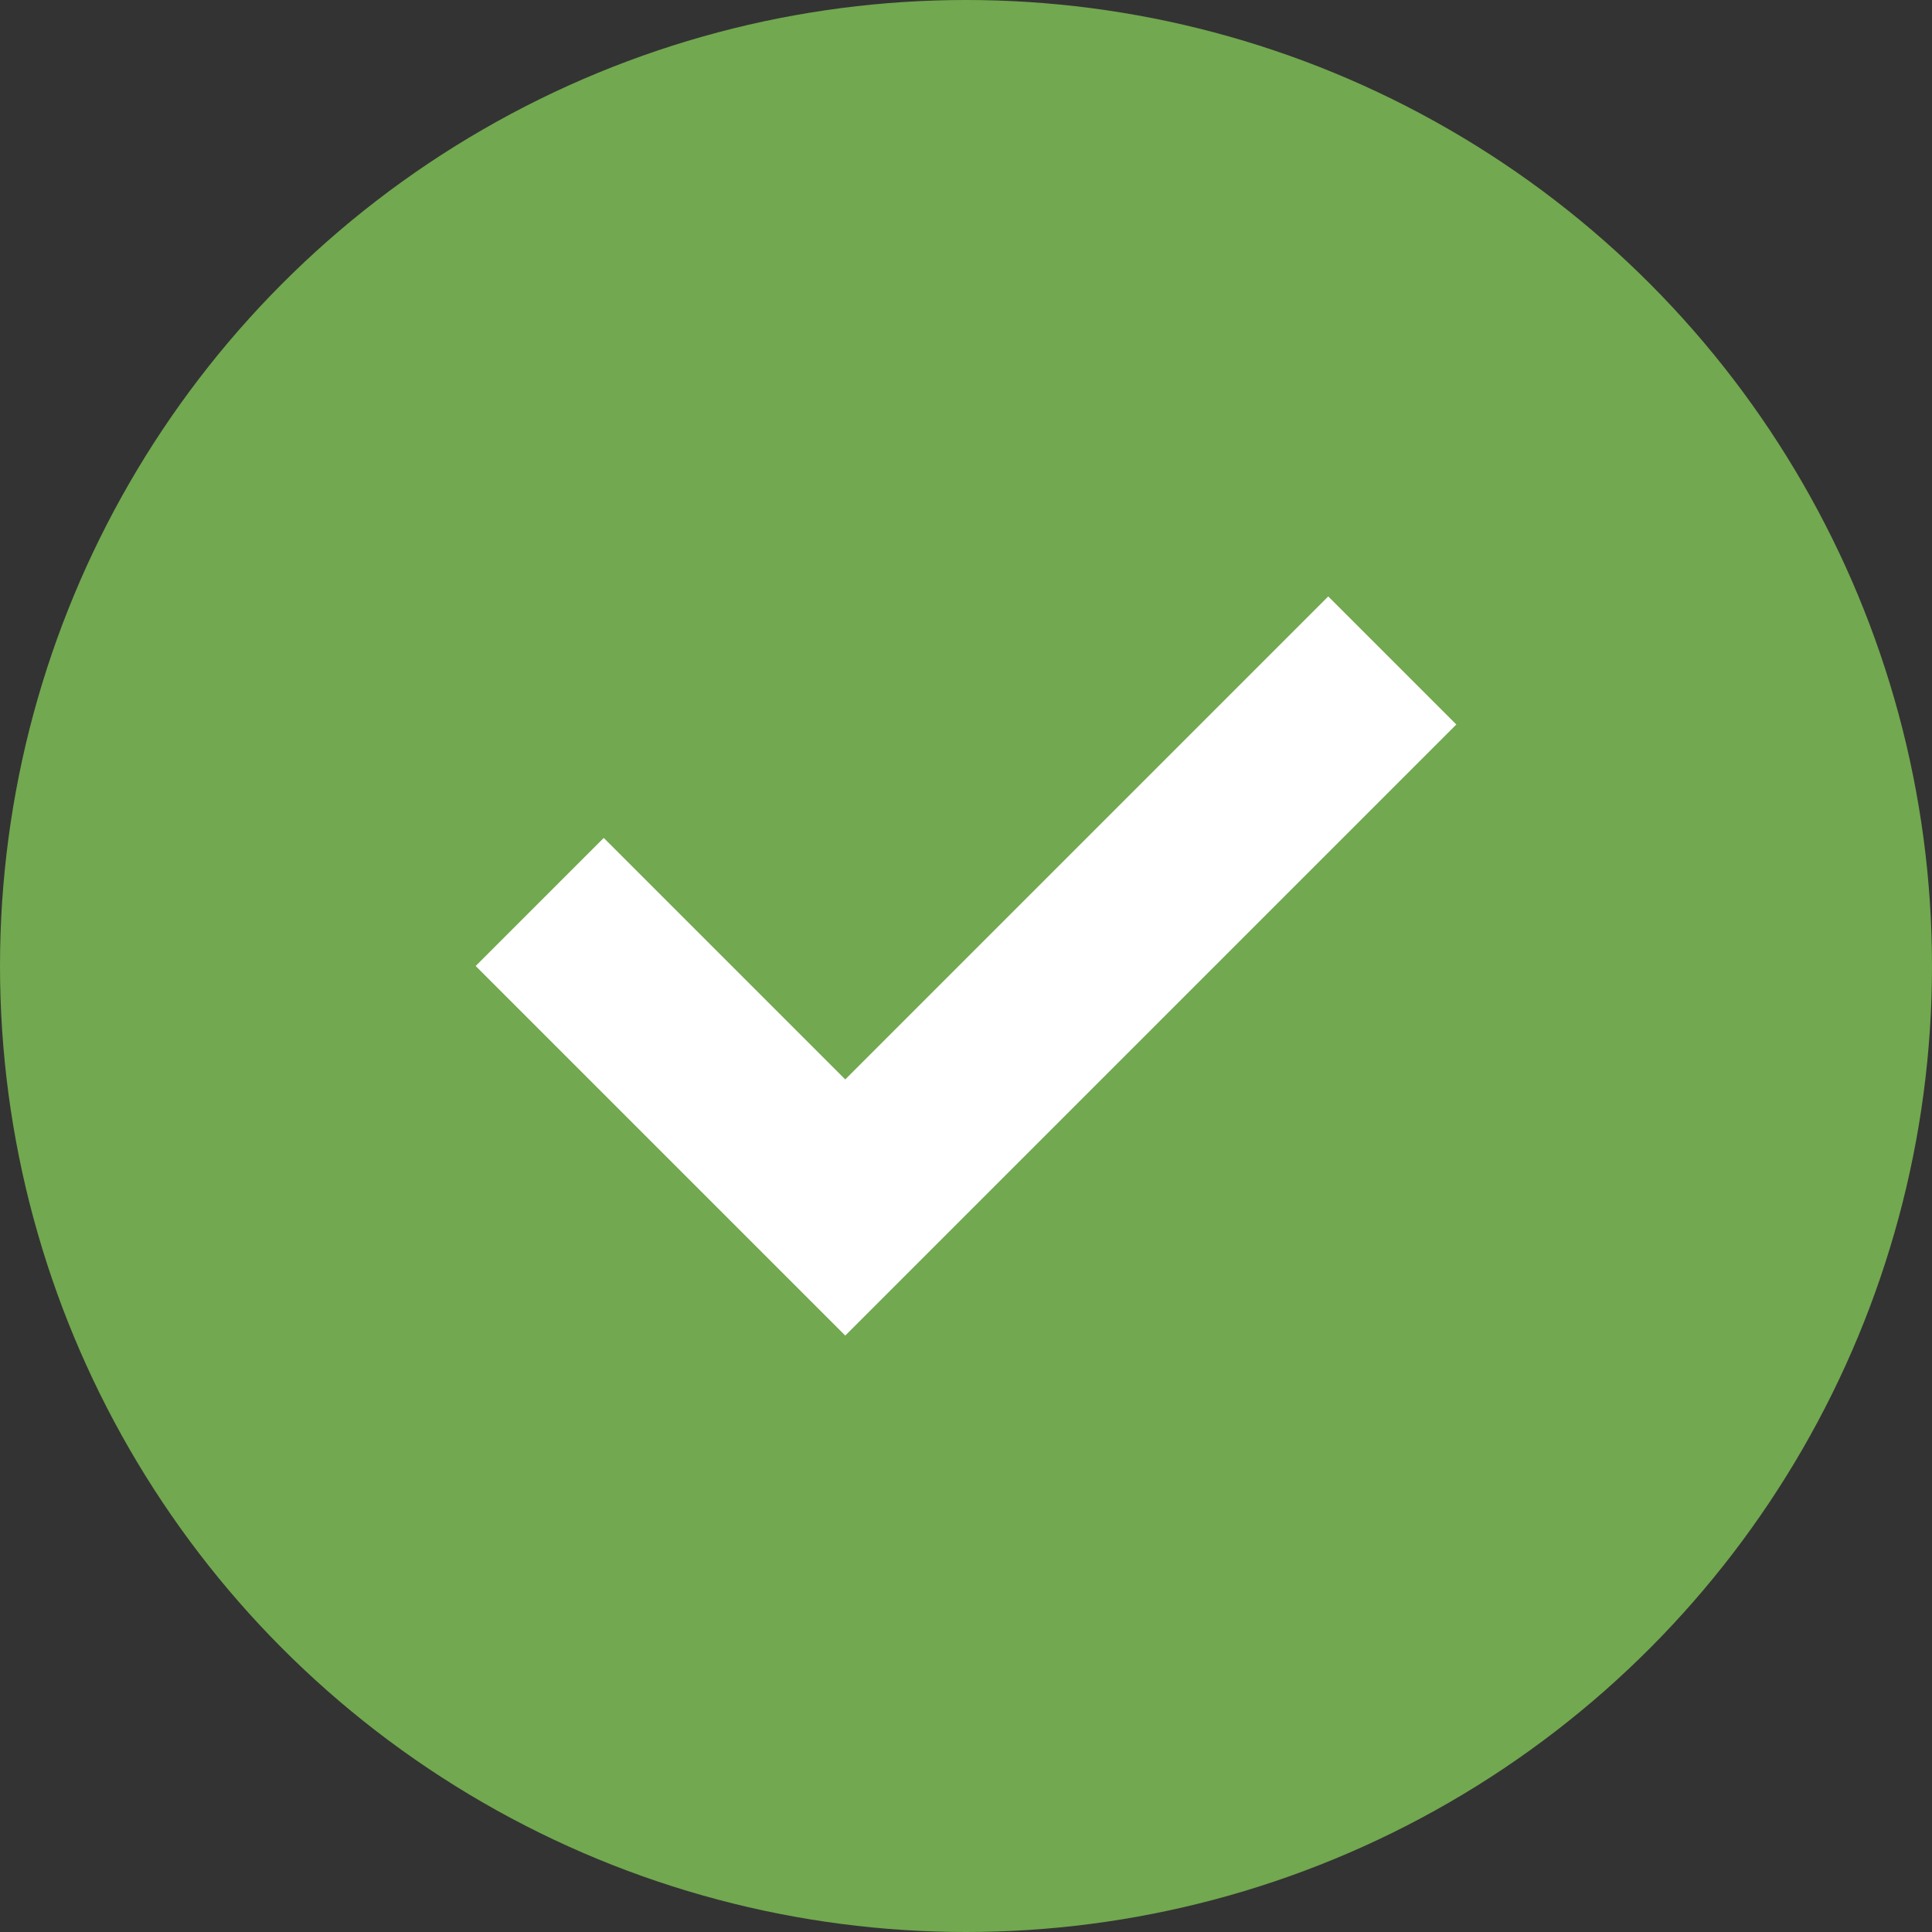
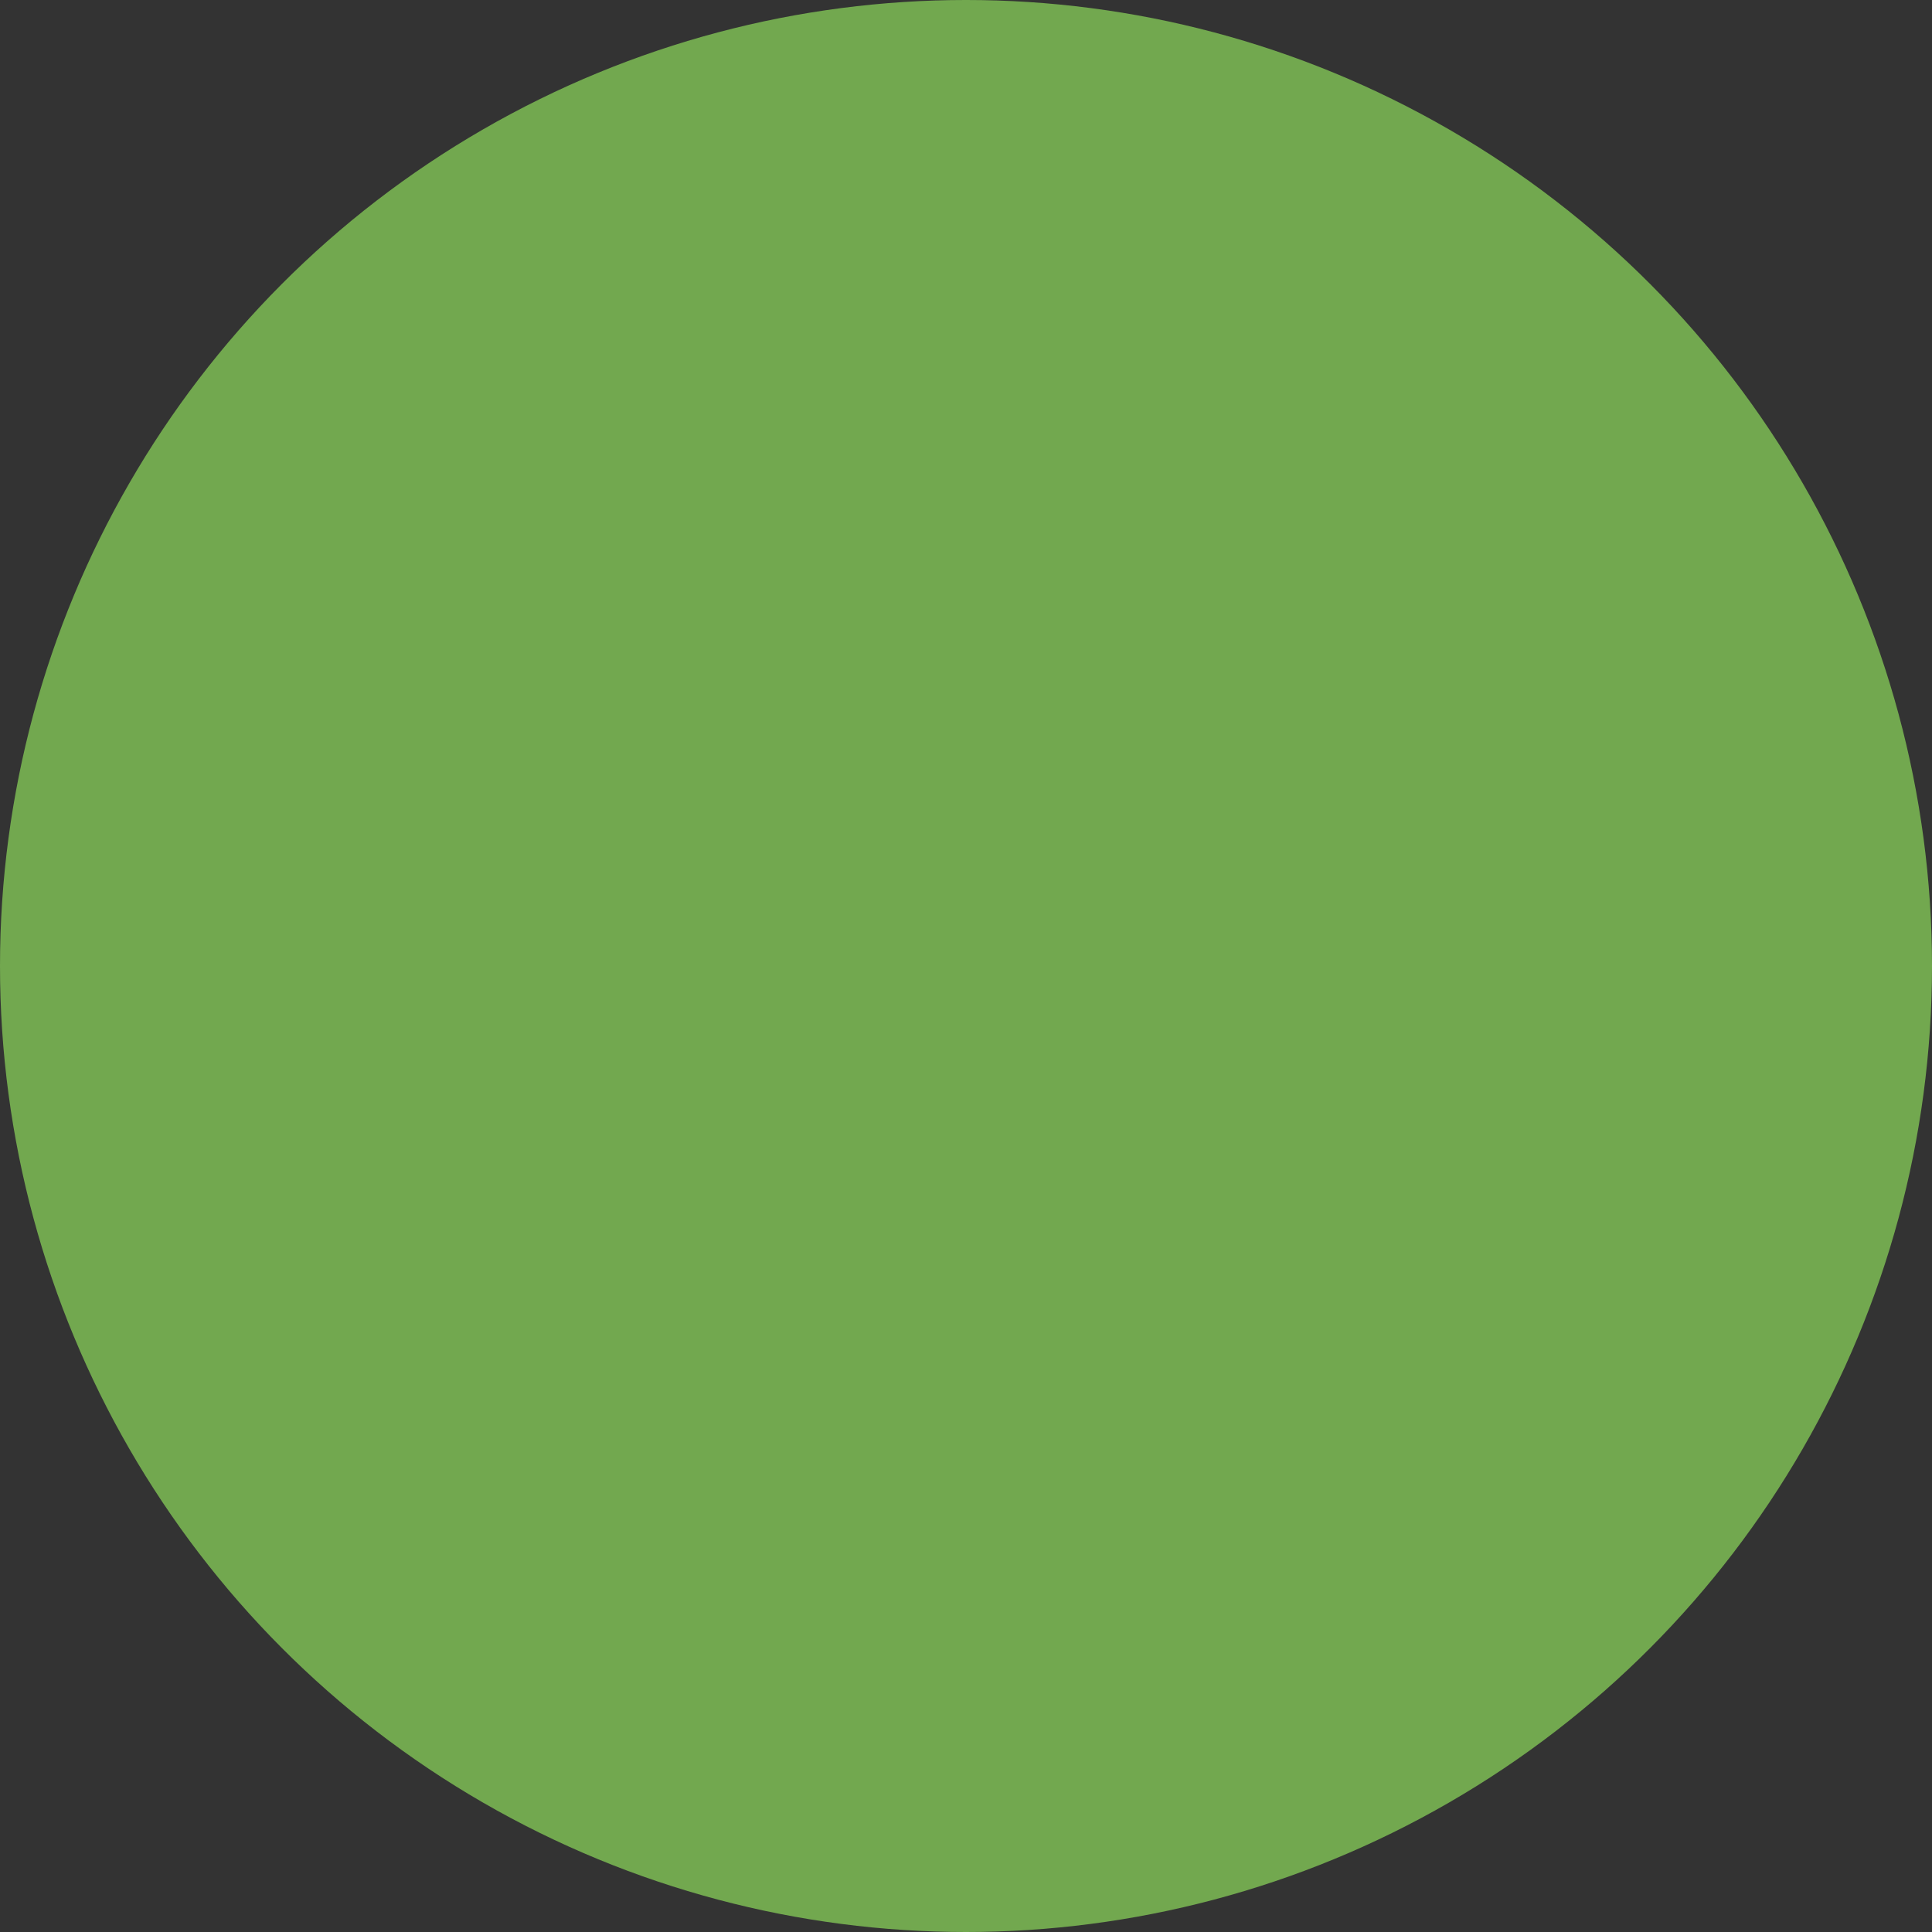
<svg xmlns="http://www.w3.org/2000/svg" version="1.1" id="Layer_1" x="0" y="0" width="32" height="32" viewBox="0 0 32 32" xml:space="preserve">
  <rect x="0" y="0" width="32" height="32" fill="#333333" stroke="none" />
  <circle id="Oval" cx="16" cy="16" r="16" fill-rule="evenodd" clip-rule="evenodd" fill="#72a84f" />
-   <path id="Path-2" fill="none" stroke="#fff" stroke-width="3" stroke-linecap="square" d="M10 16l4 4 8-8" />
</svg>